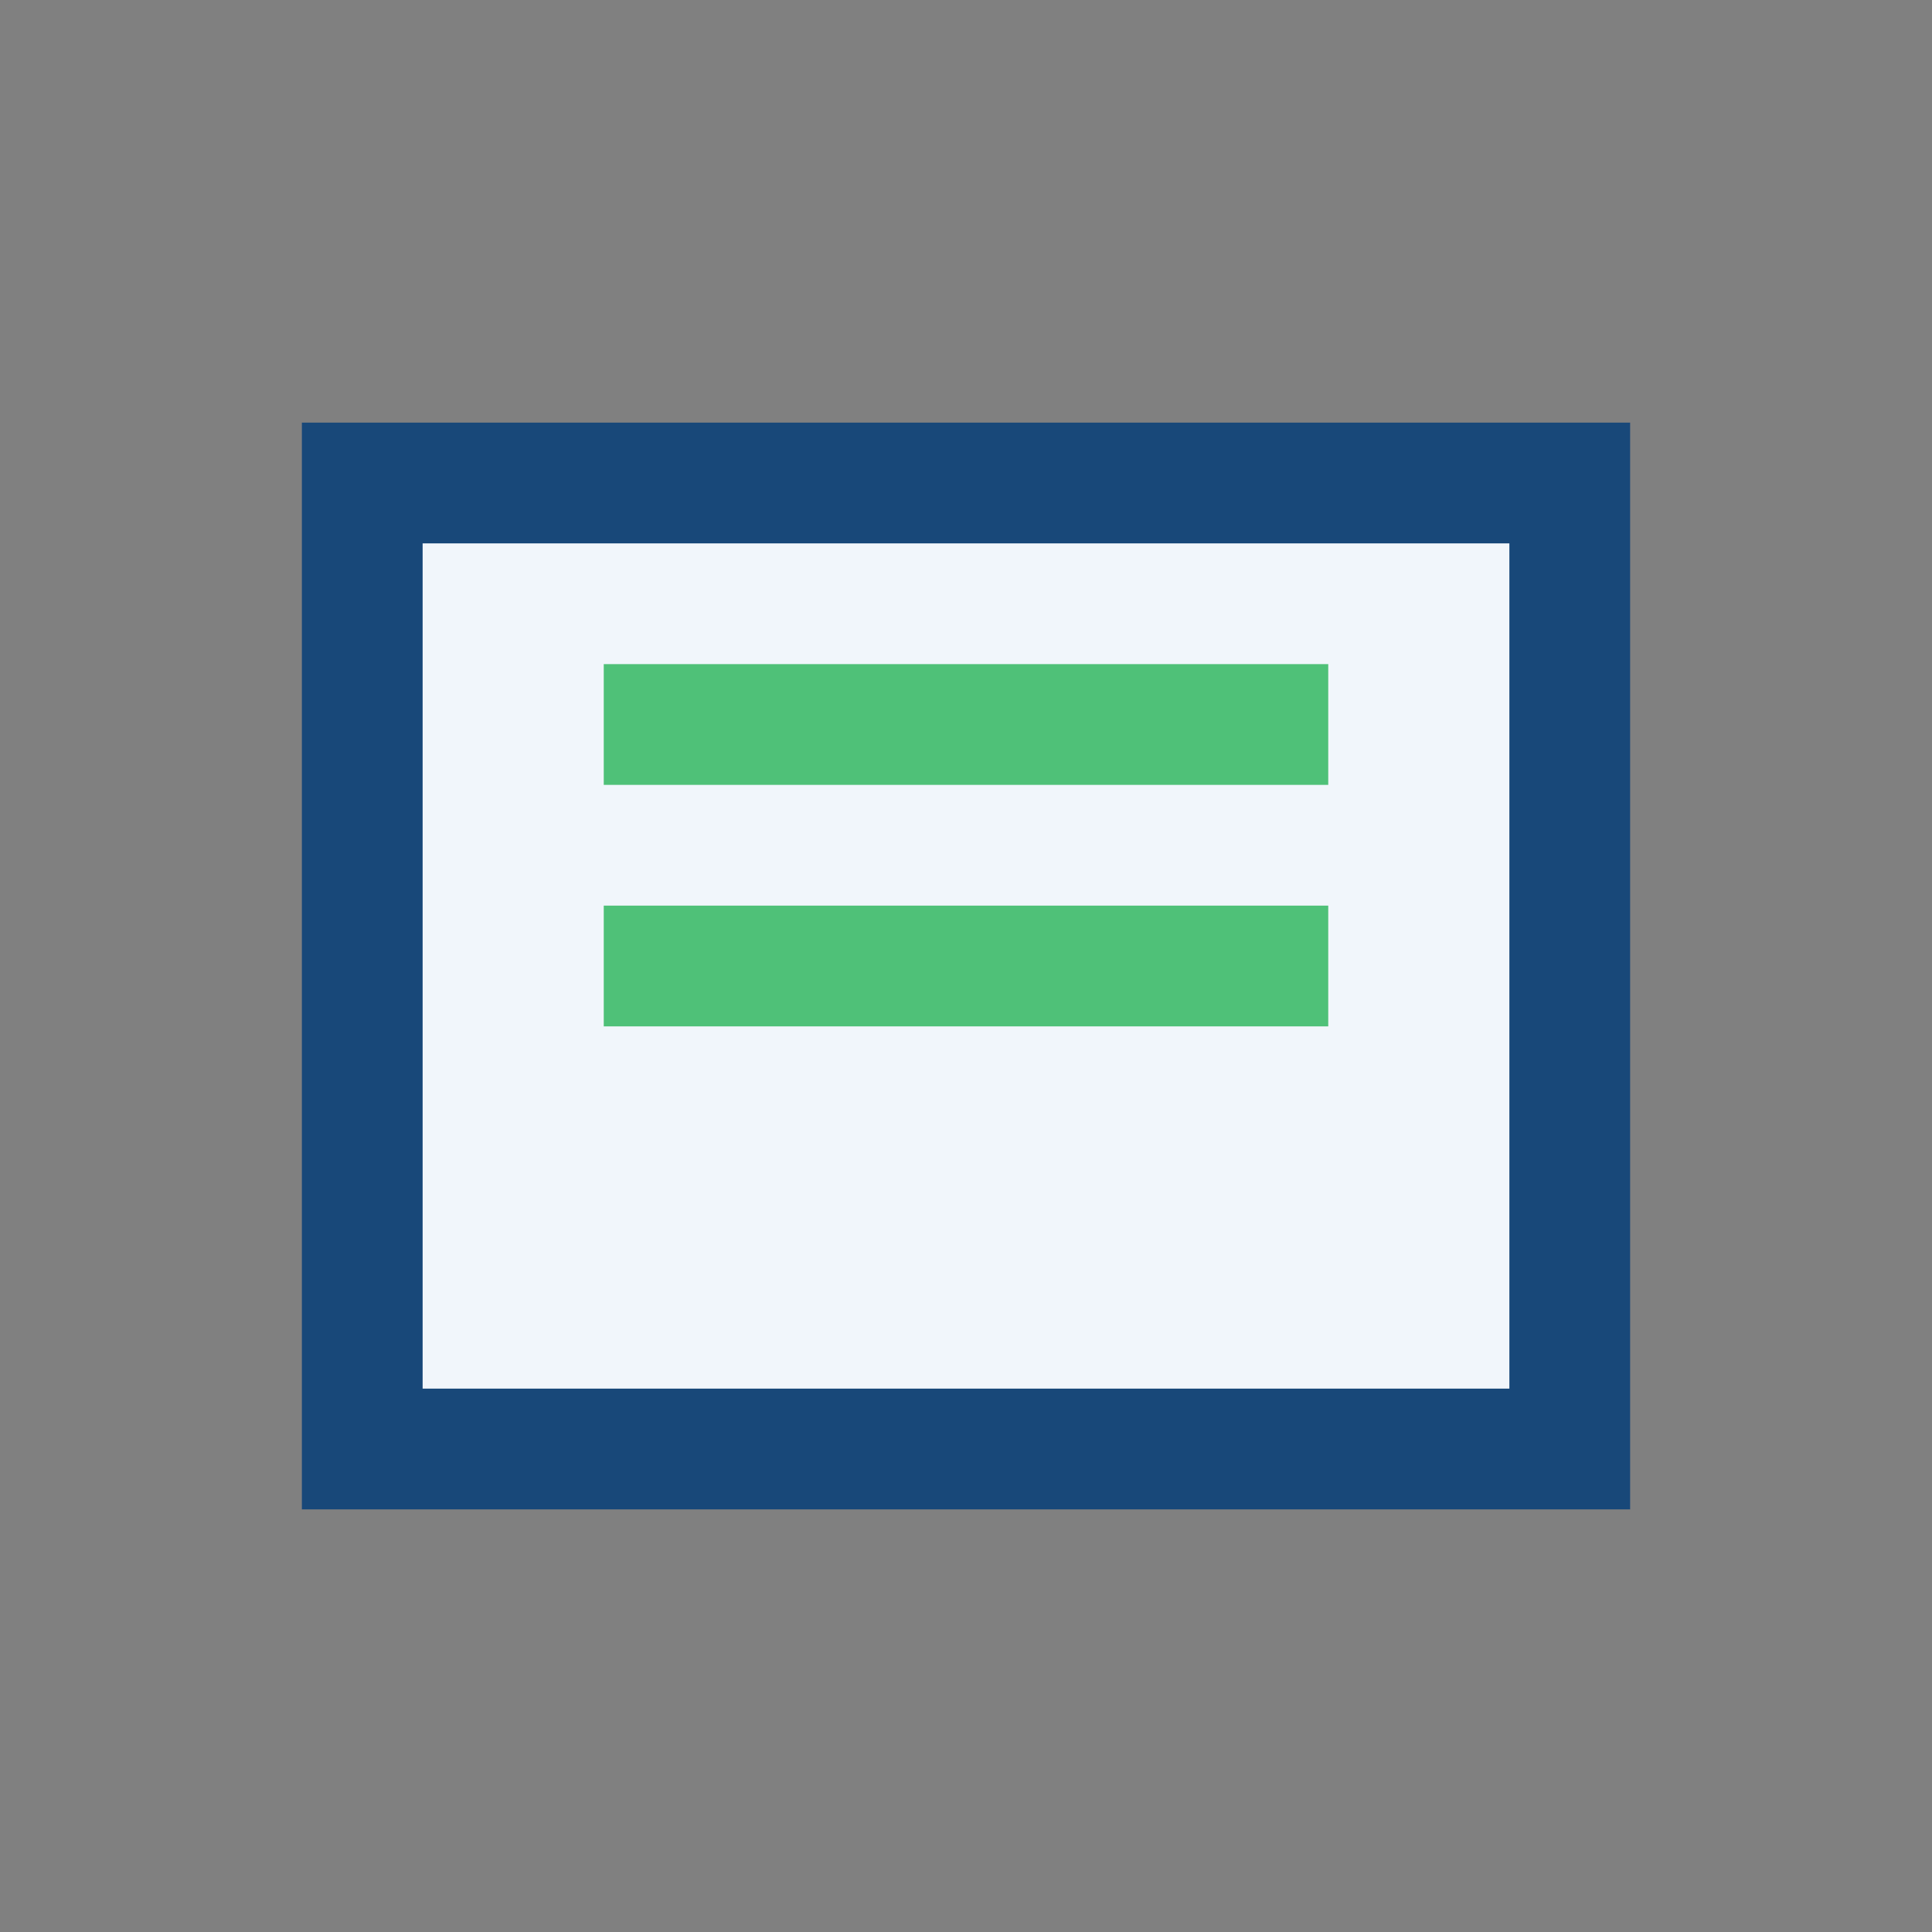
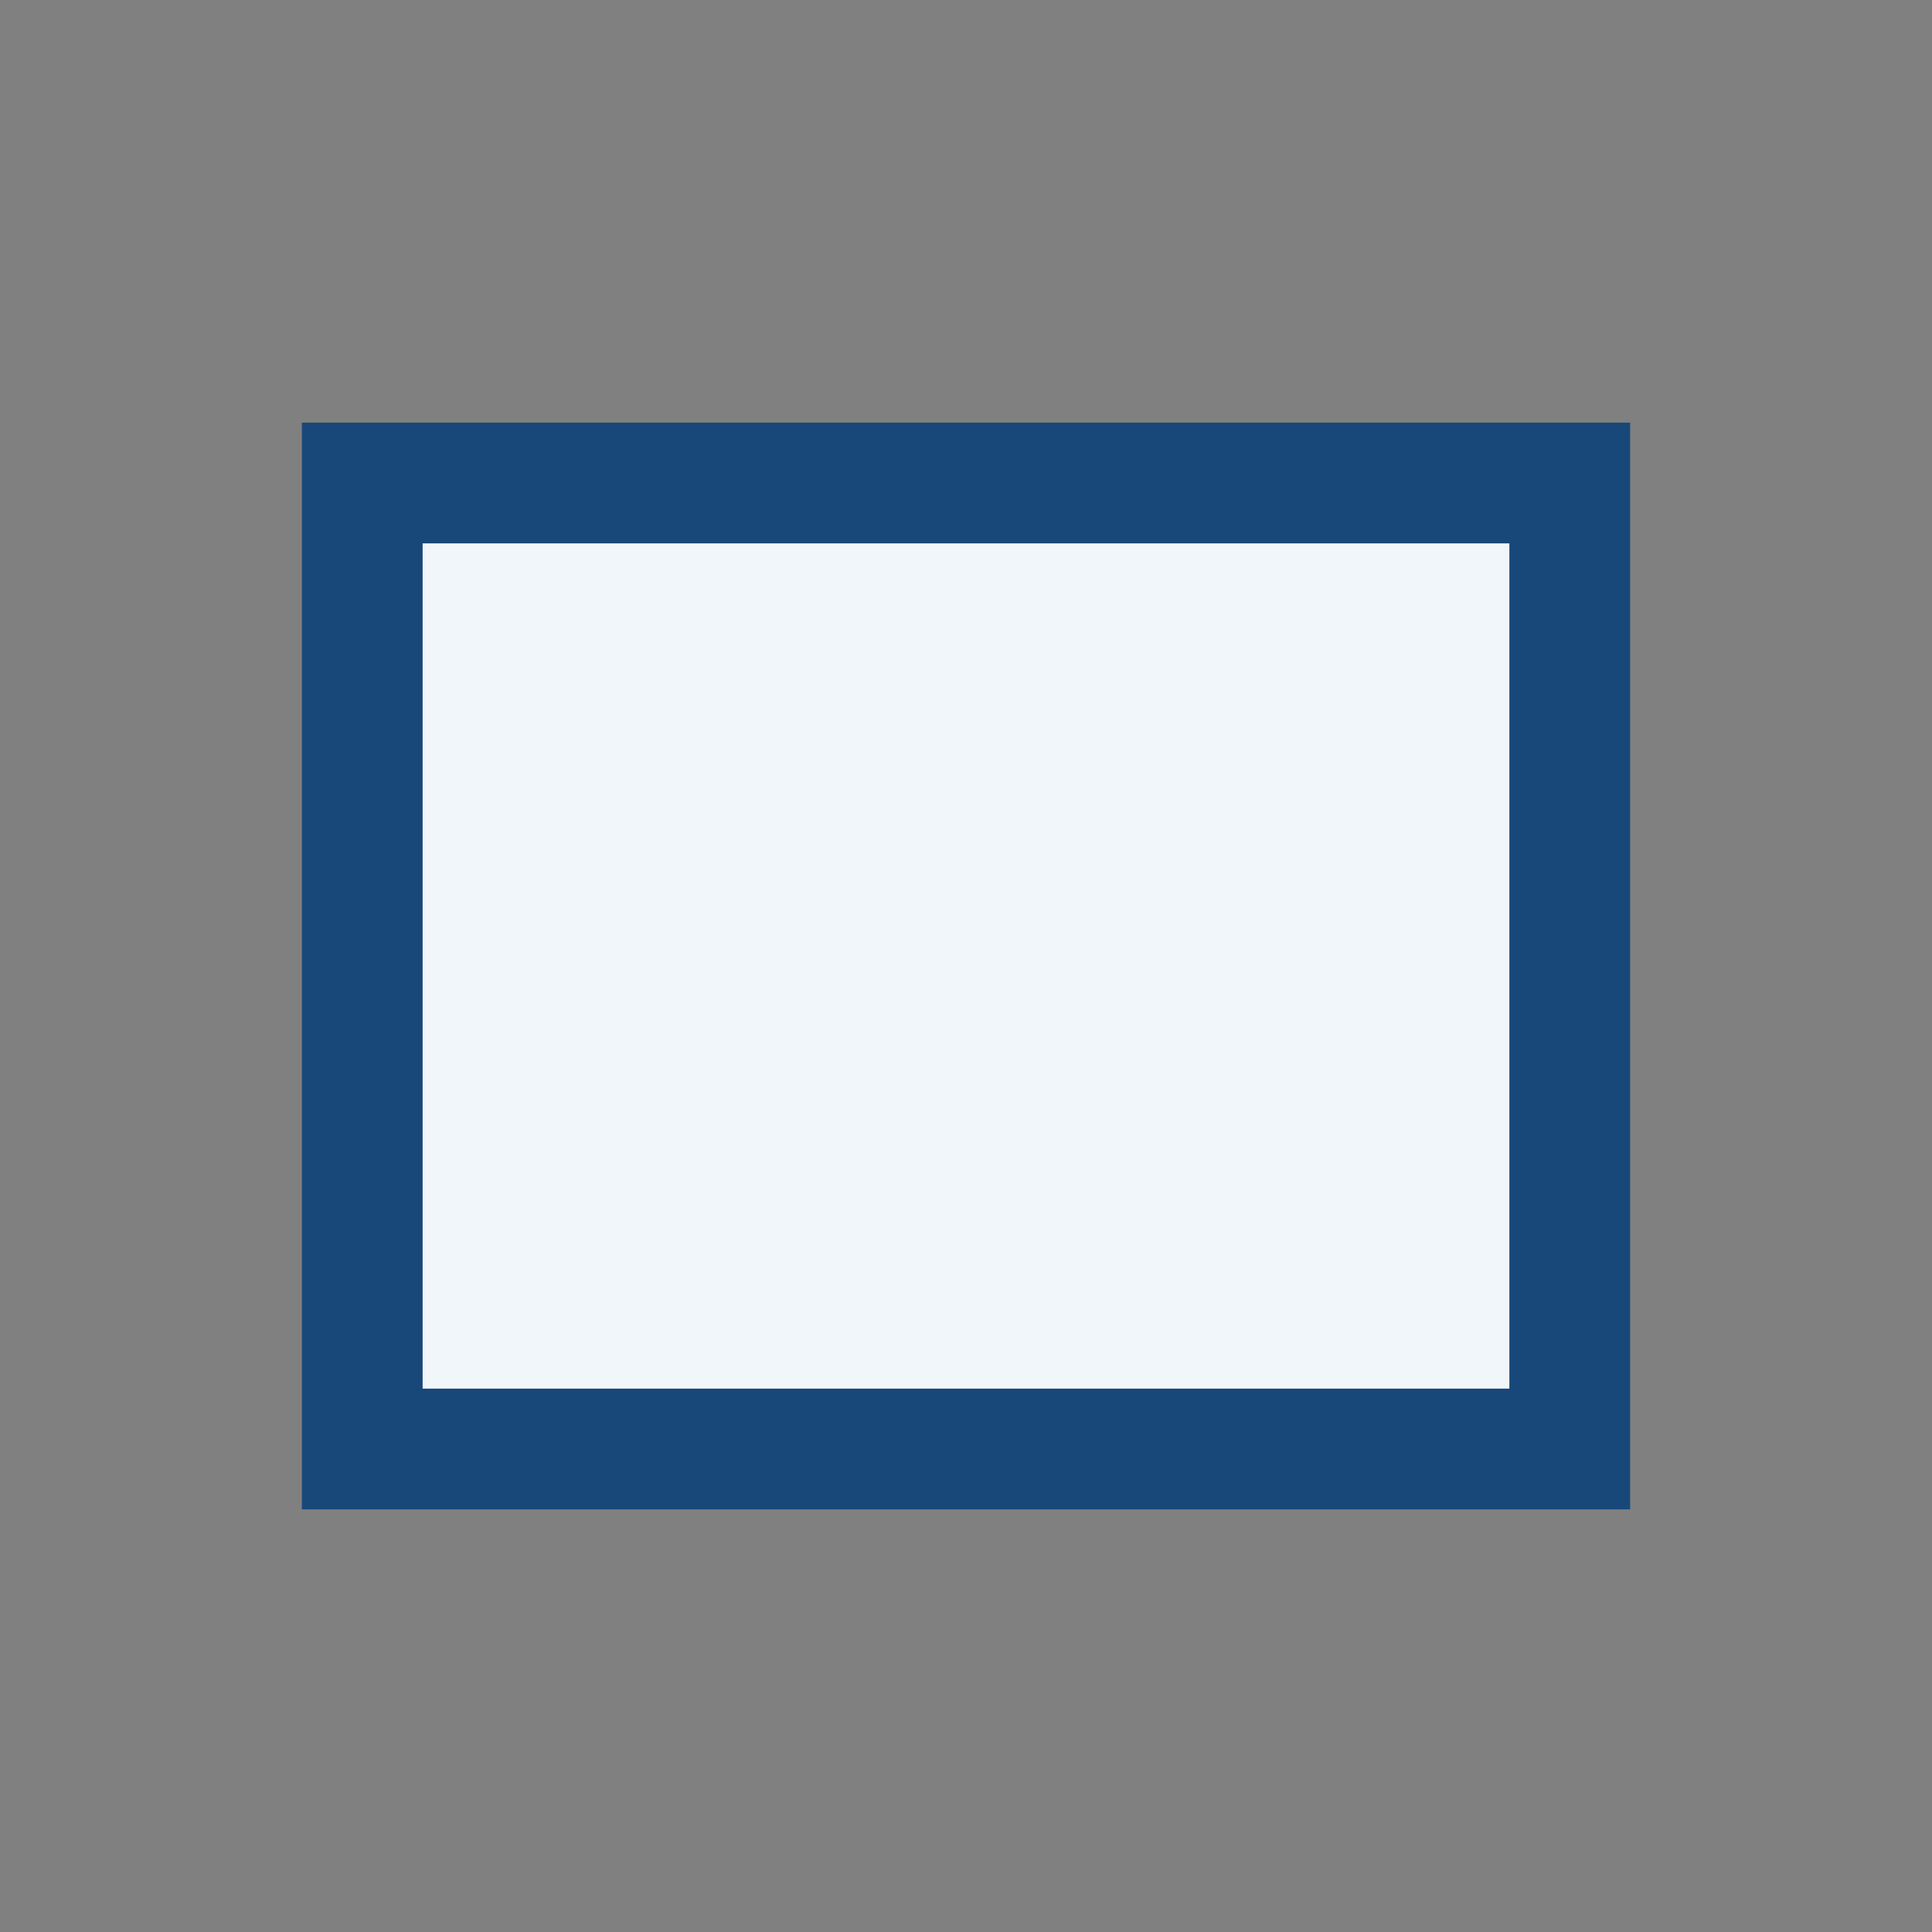
<svg xmlns="http://www.w3.org/2000/svg" width="32" height="32" viewBox="0 0 32 32">
  <rect x="0" y="0" width="32" height="32" fill="#808080" stroke="none" />
  <rect x="6" y="8" width="20" height="16" fill="#F1F6FB" stroke="#184879" stroke-width="2" />
-   <path d="M10 12h12M10 16h12" stroke="#4FC178" stroke-width="2" />
</svg>